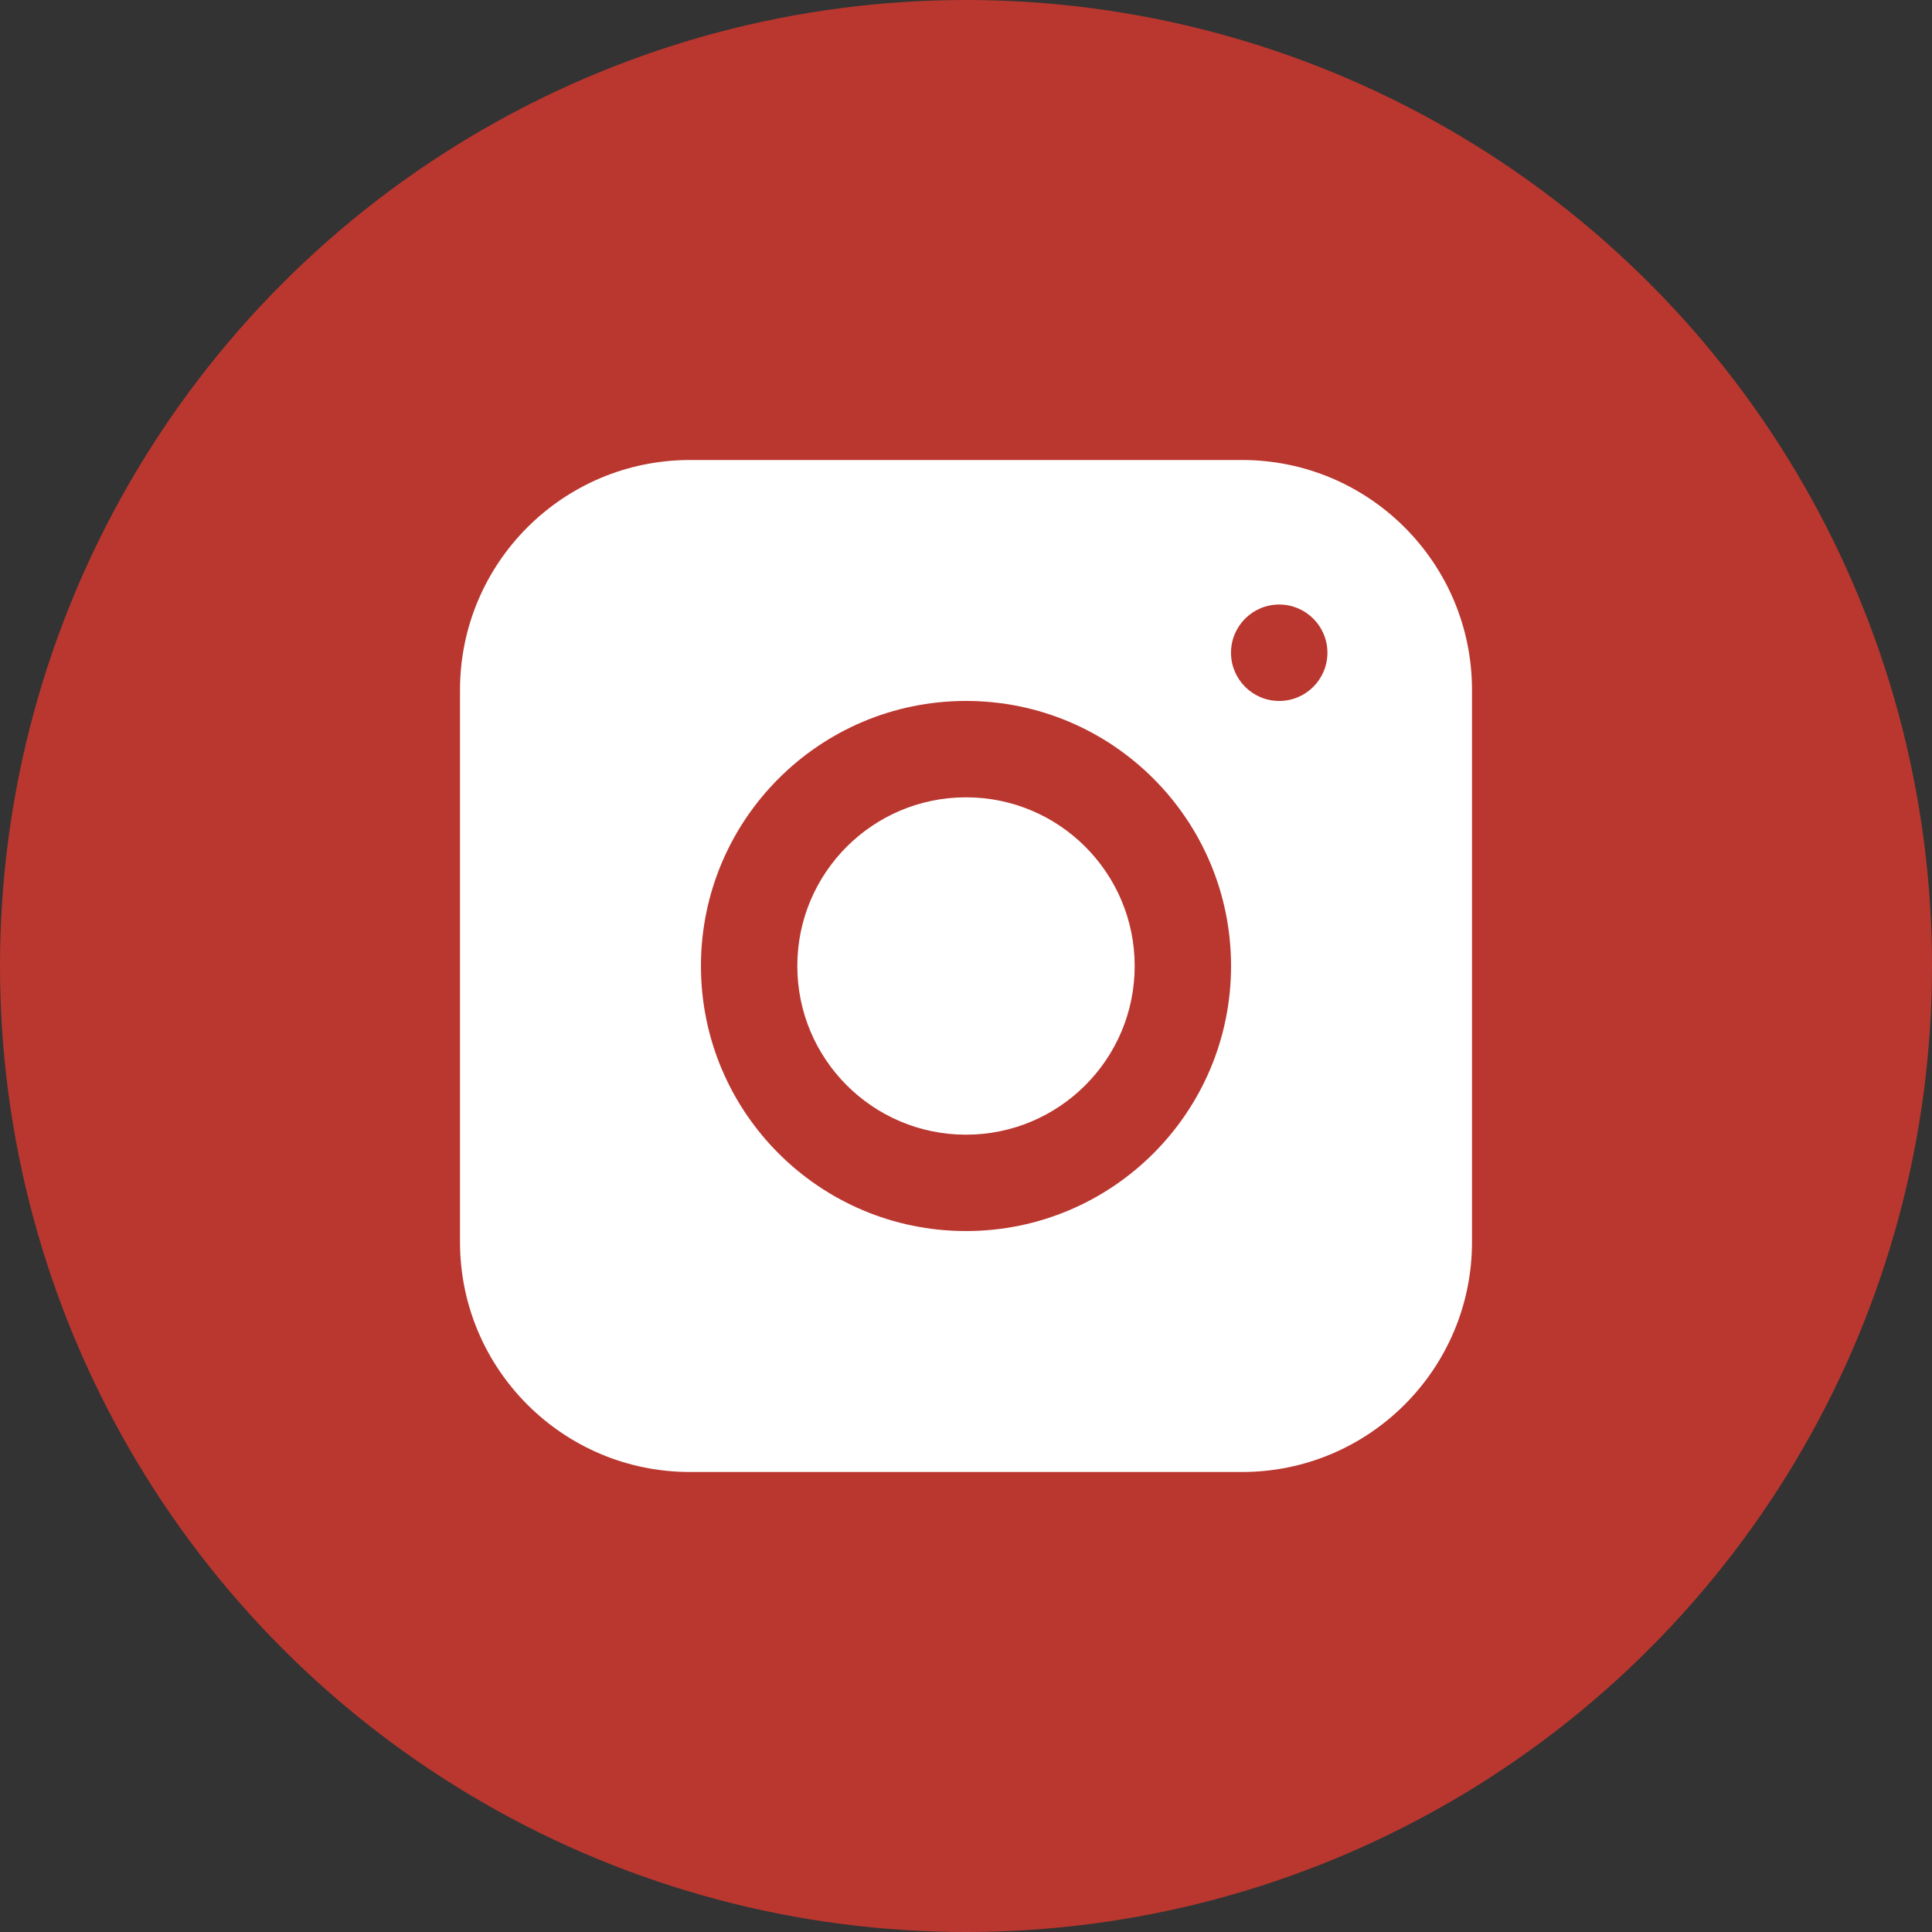
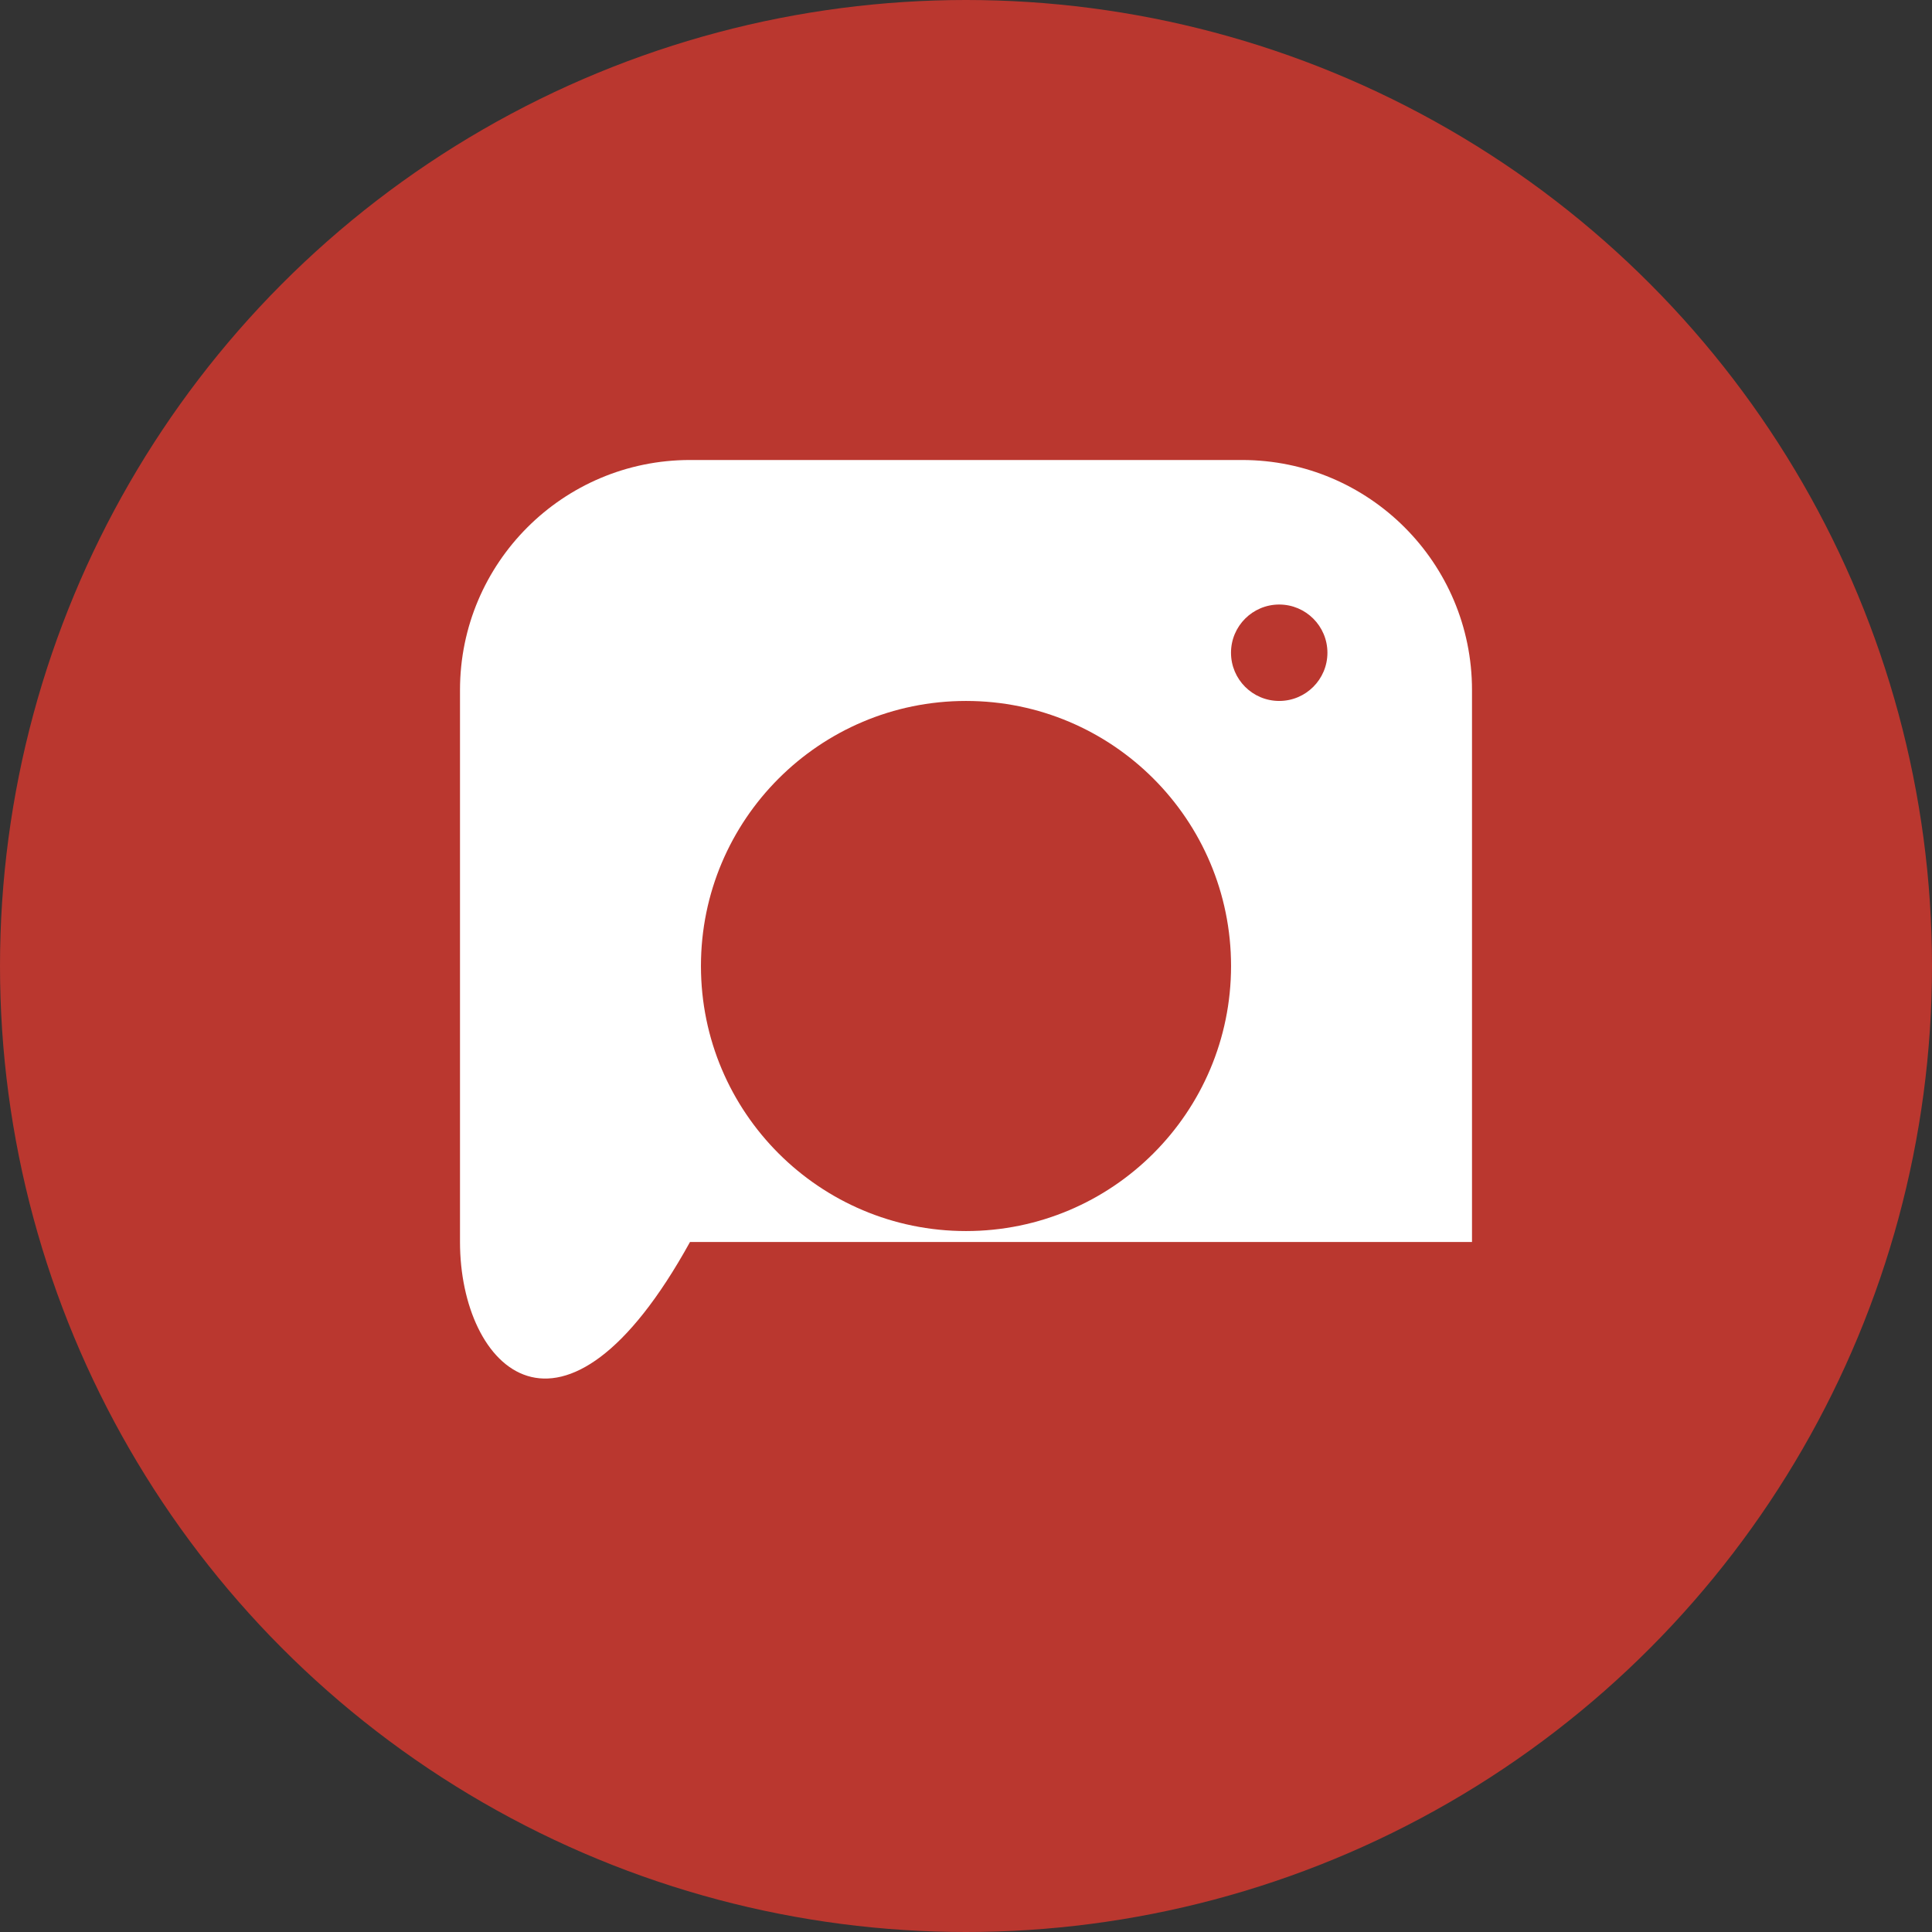
<svg xmlns="http://www.w3.org/2000/svg" width="42" height="42" viewBox="0 0 42 42" fill="none">
  <rect x="0" y="0" width="42" height="42" fill="#333333" stroke="none" />
  <circle cx="21" cy="21" r="21" fill="#BA372F" />
-   <path d="M27 10C29.761 10 32 12.239 32 15V27C32 29.761 29.761 32 27 32H15C12.239 32 10 29.761 10 27V15C10 12.239 12.239 10 15 10H27ZM21 15.238C17.818 15.238 15.238 17.818 15.238 21C15.238 24.182 17.818 26.762 21 26.762C24.182 26.762 26.762 24.182 26.762 21C26.762 17.818 24.182 15.238 21 15.238Z" fill="white" />
-   <circle cx="21" cy="21" r="3.667" fill="white" />
+   <path d="M27 10C29.761 10 32 12.239 32 15V27H15C12.239 32 10 29.761 10 27V15C10 12.239 12.239 10 15 10H27ZM21 15.238C17.818 15.238 15.238 17.818 15.238 21C15.238 24.182 17.818 26.762 21 26.762C24.182 26.762 26.762 24.182 26.762 21C26.762 17.818 24.182 15.238 21 15.238Z" fill="white" />
  <circle cx="27.809" cy="14.19" r="1.048" fill="#BA372F" />
</svg>